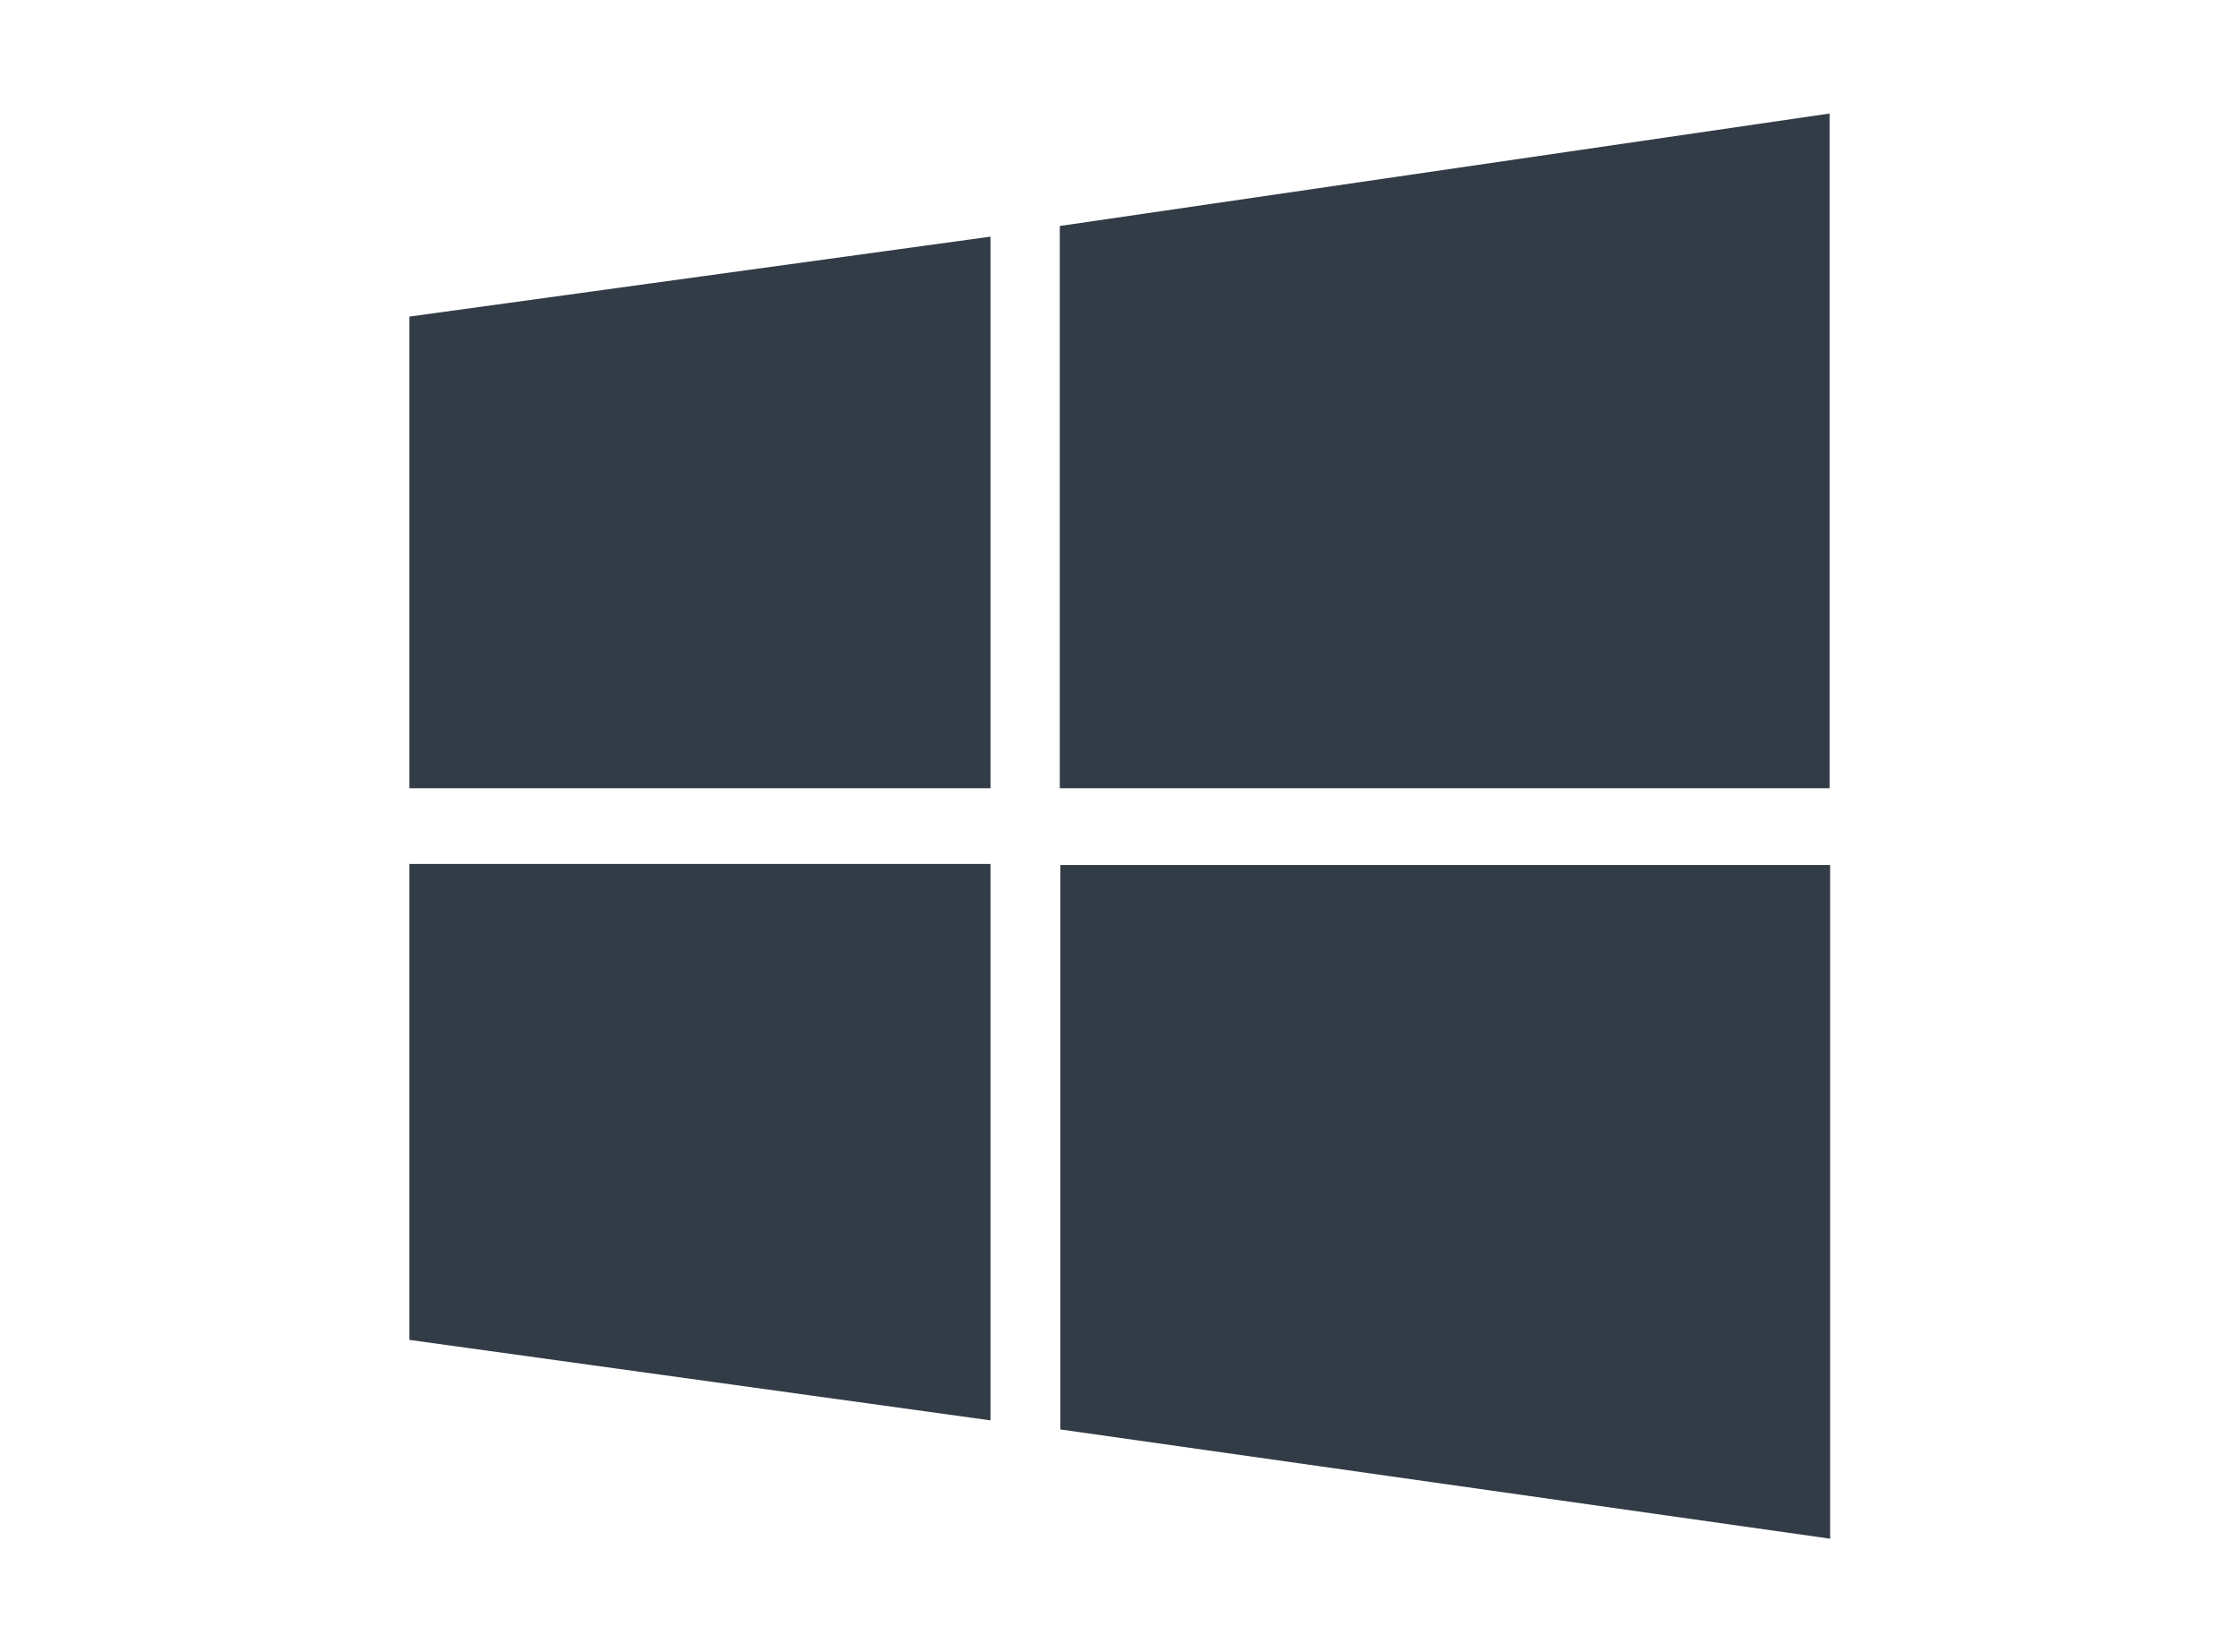
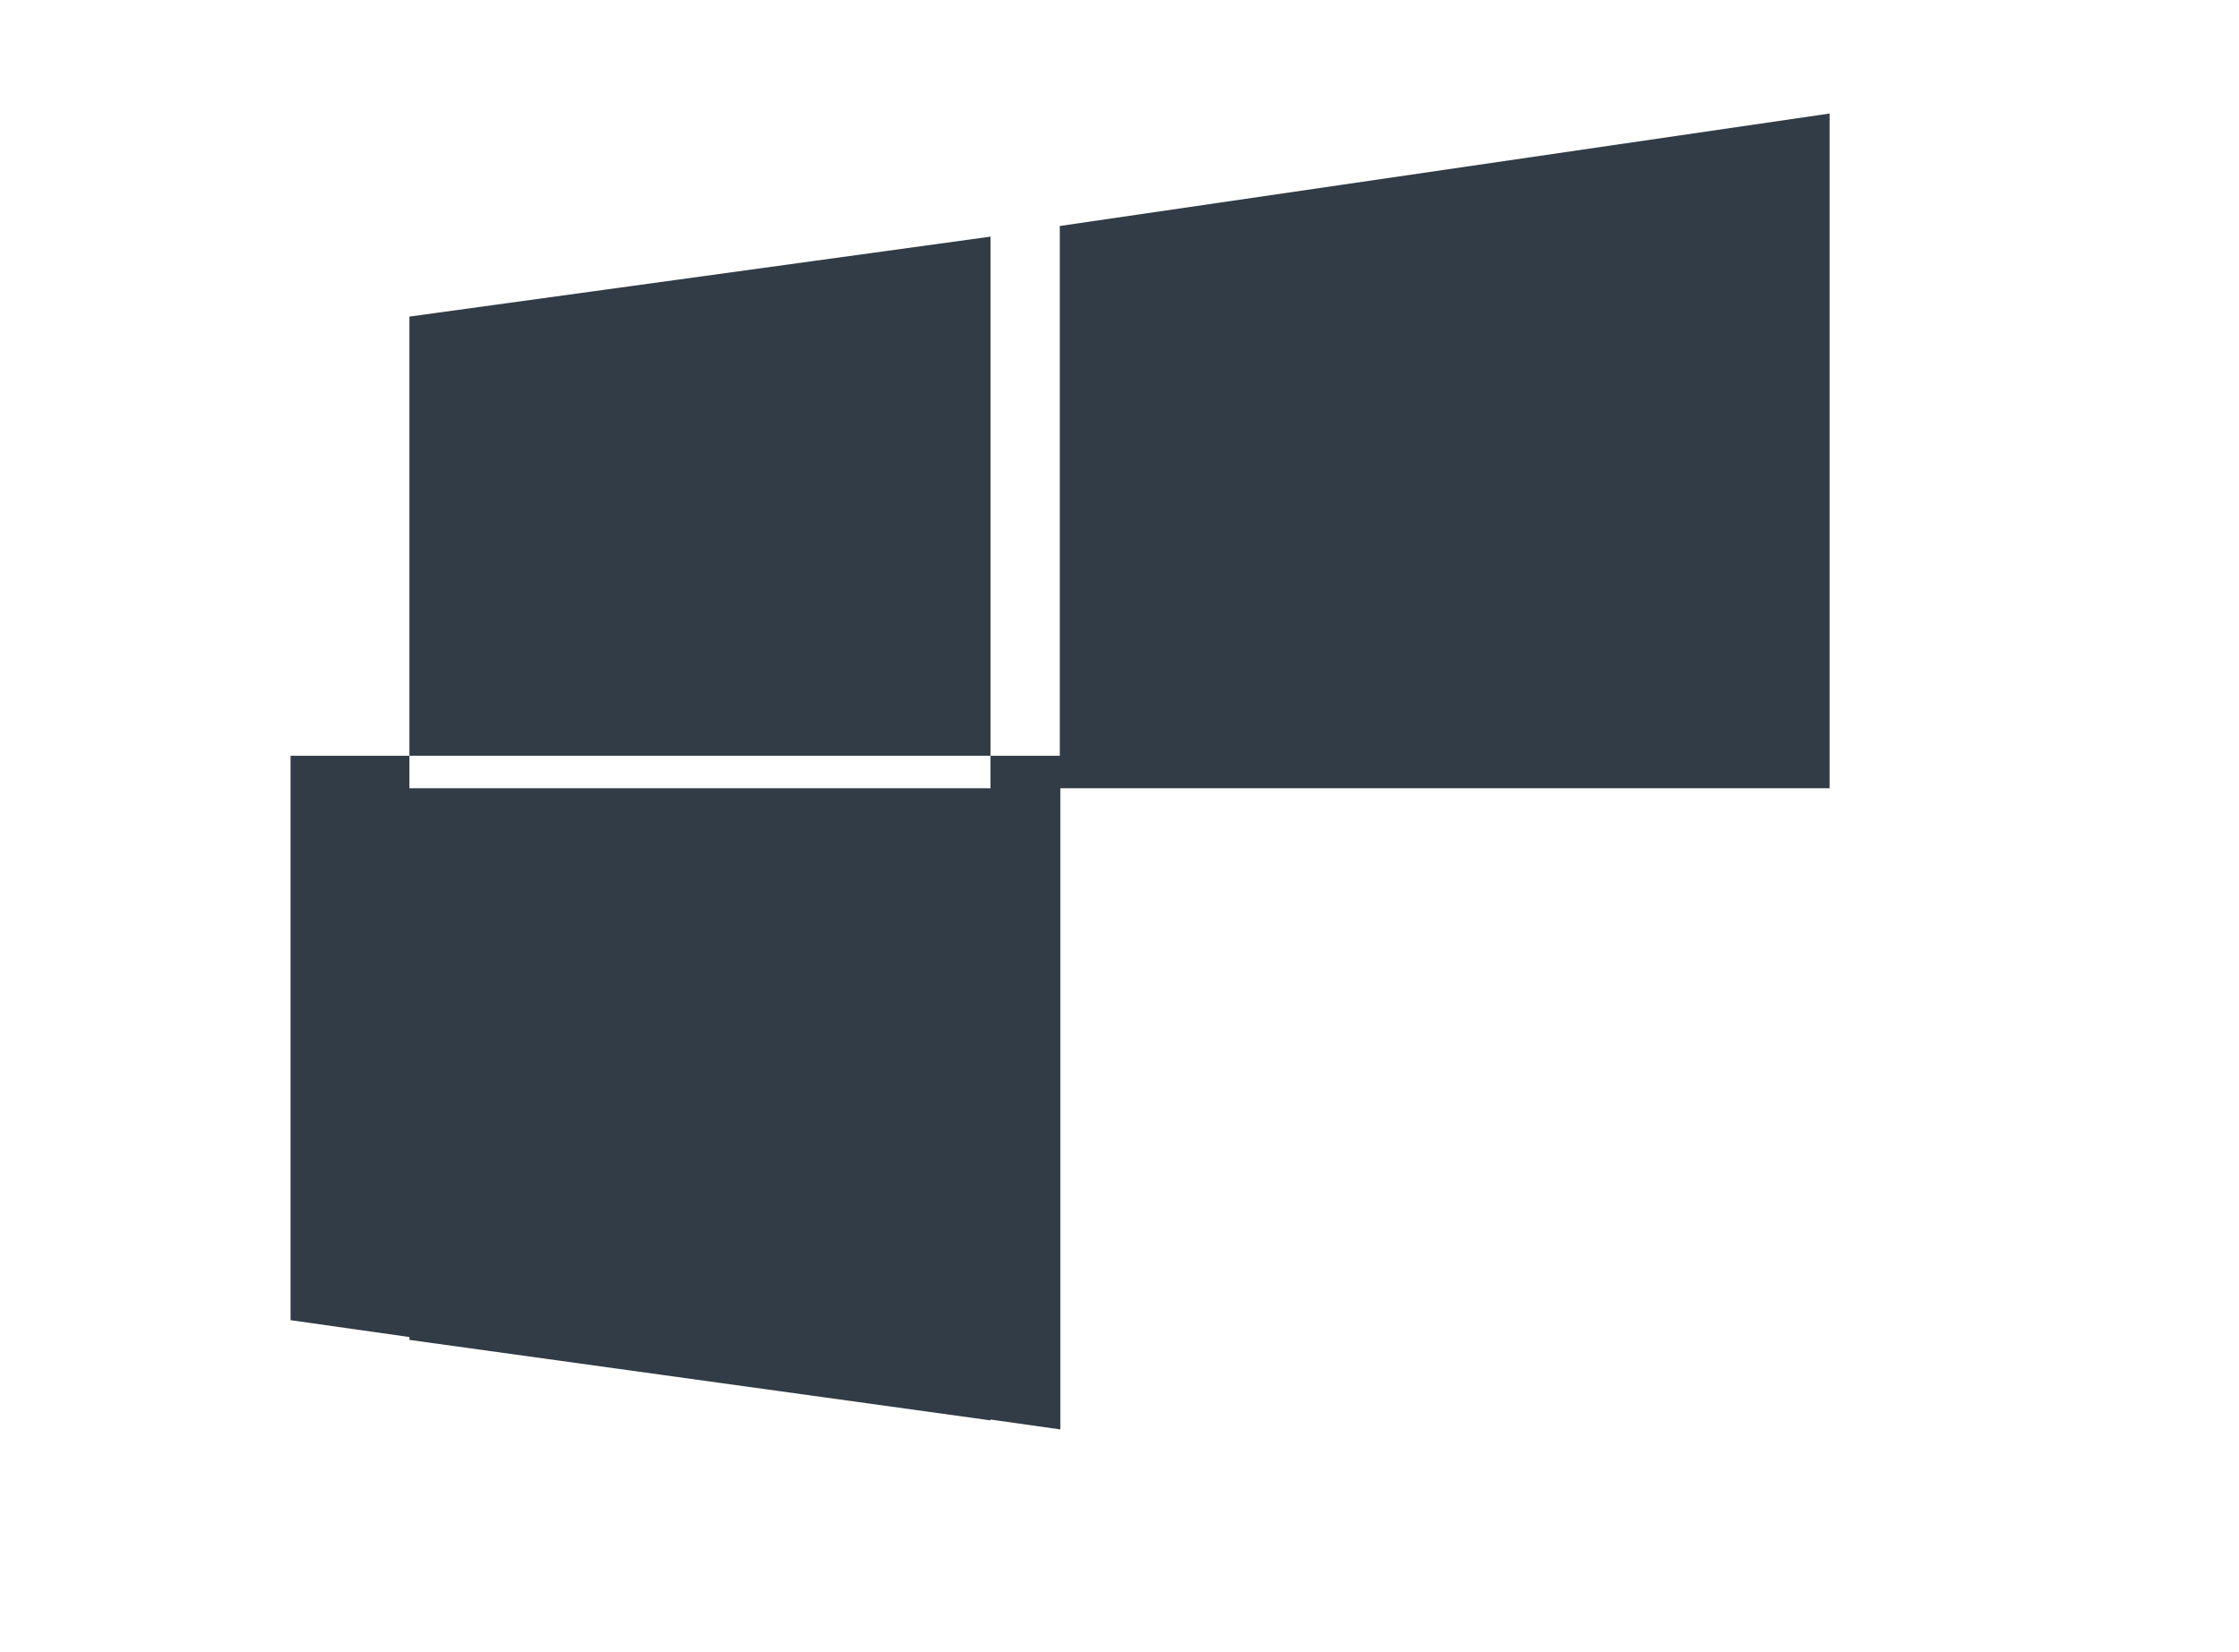
<svg xmlns="http://www.w3.org/2000/svg" id="Icons" viewBox="0 0 42 31">
  <defs>
    <style>
      .cls-1 {
        fill: #323c46;
      }
    </style>
  </defs>
-   <path id="Windows_Outline" data-name="Windows Outline" class="cls-1" d="M7.68,14.79V5.94l10.9-1.5v10.35H7.68ZM34.32,14.79V2.13l-14.44,2.11v10.55h14.44ZM19.89,26.82l14.44,2.05v-12.64h-14.44v10.59ZM7.68,16.21v8.93l10.9,1.51v-10.44H7.68Z" />
+   <path id="Windows_Outline" data-name="Windows Outline" class="cls-1" d="M7.68,14.79V5.94l10.9-1.5v10.35H7.68ZM34.32,14.79V2.13l-14.44,2.11v10.55h14.44ZM19.89,26.82v-12.64h-14.44v10.59ZM7.68,16.21v8.93l10.9,1.51v-10.44H7.68Z" />
</svg>